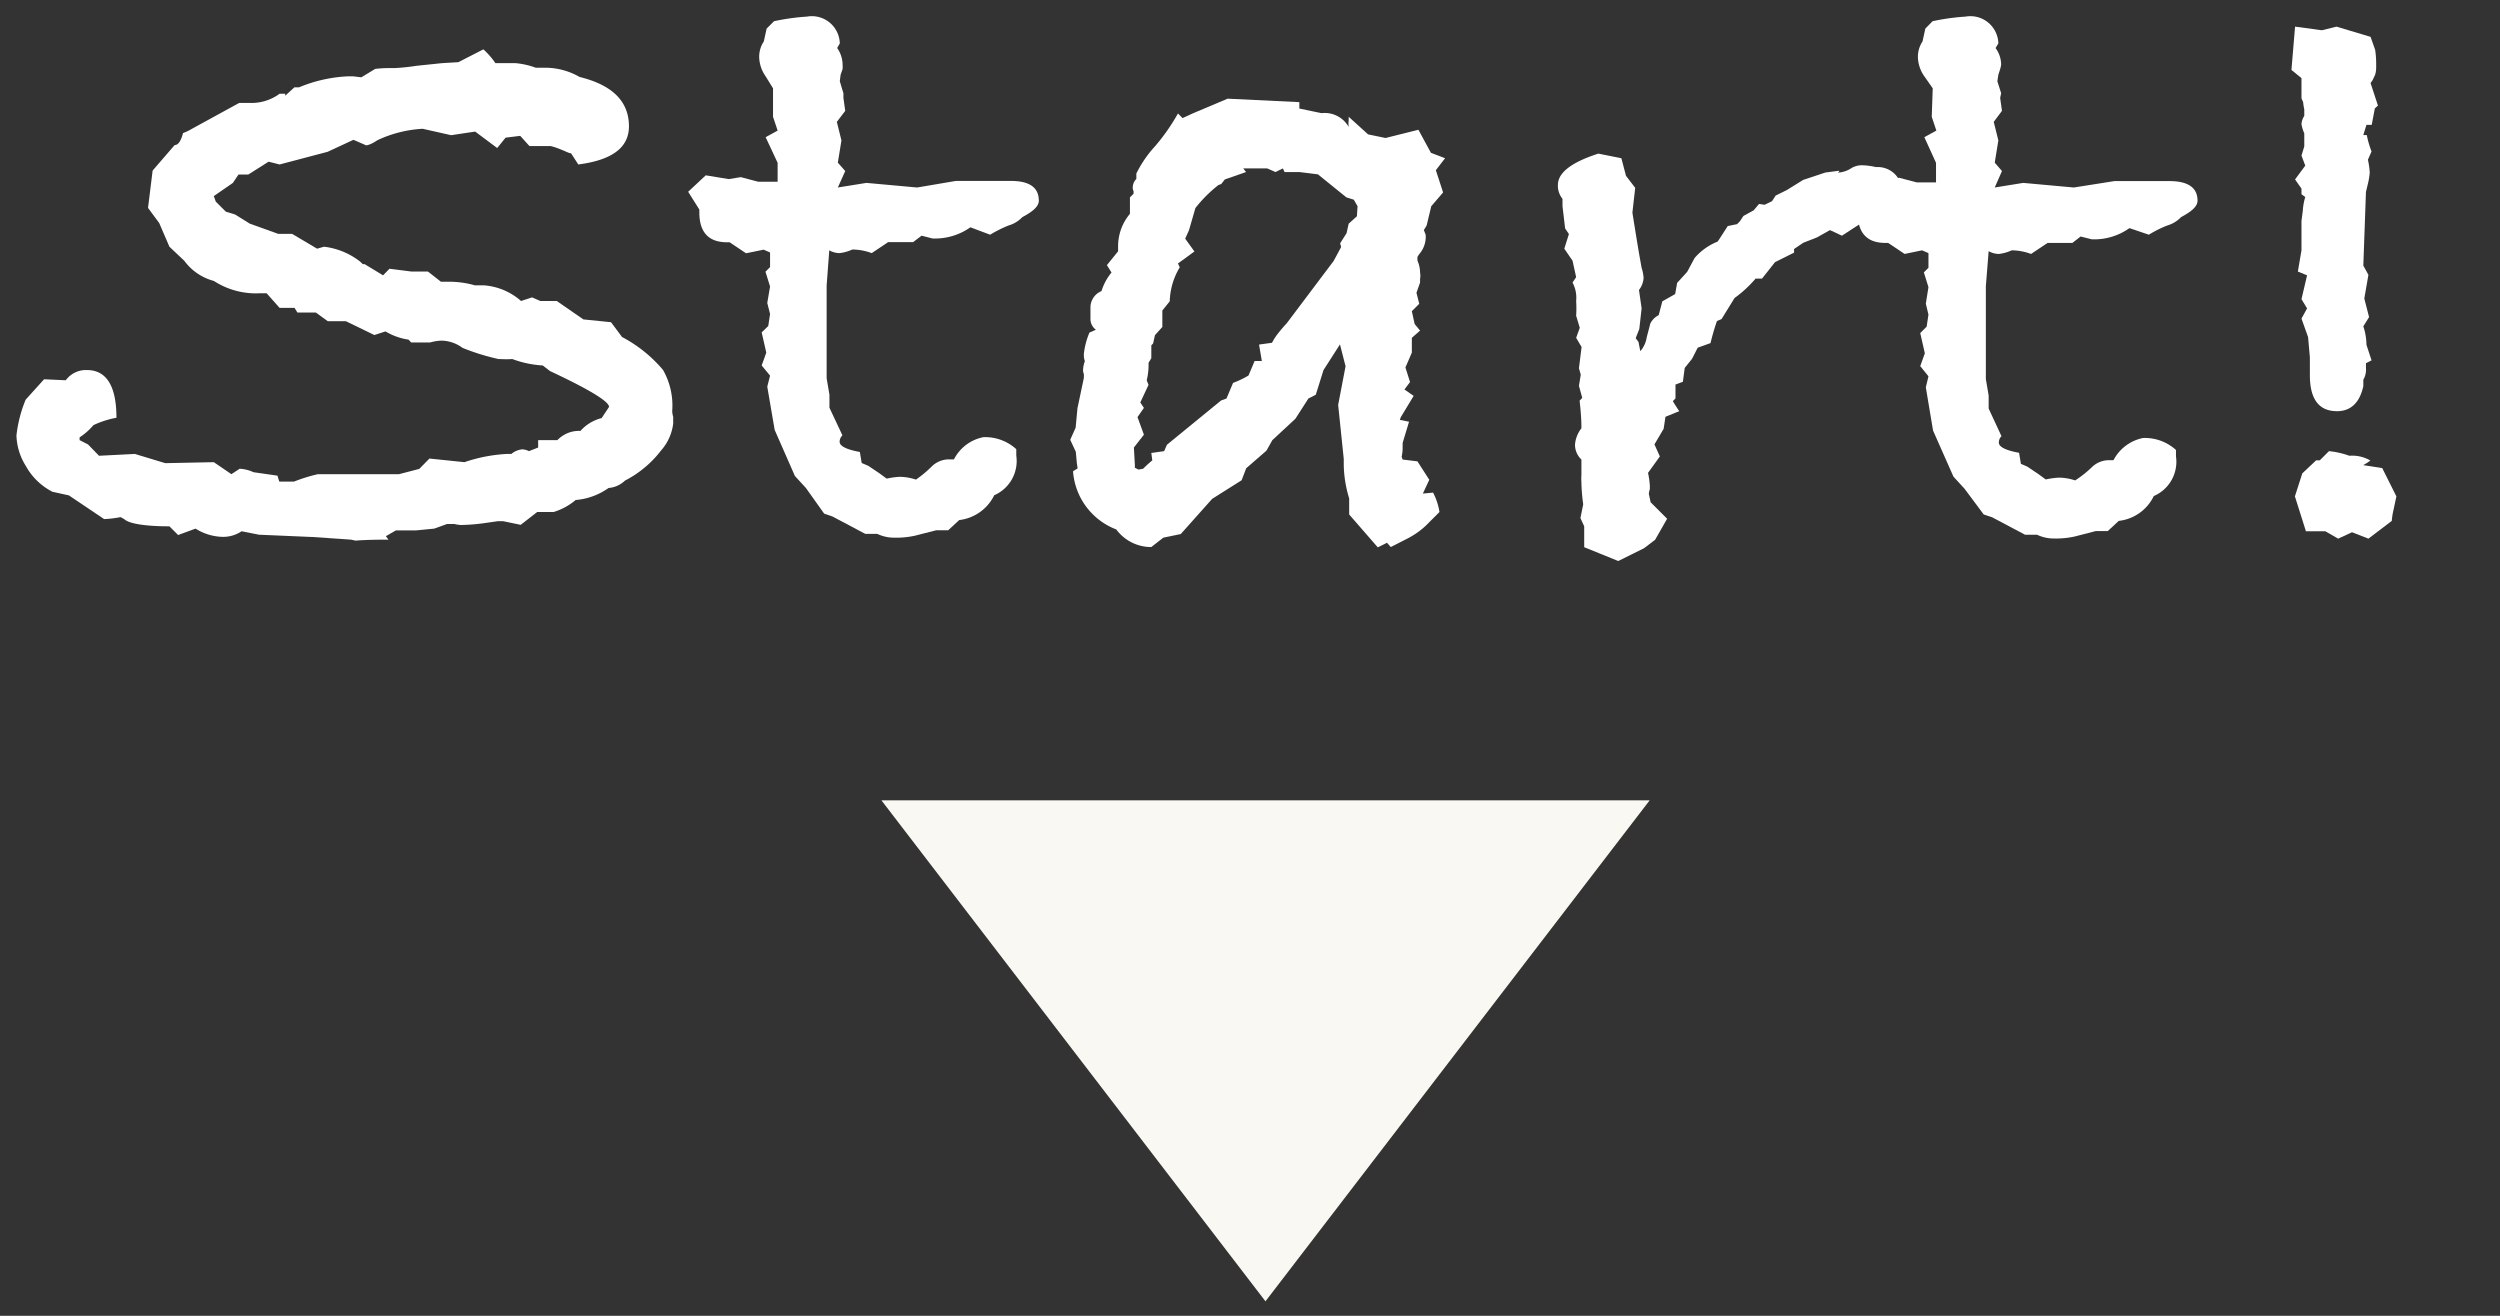
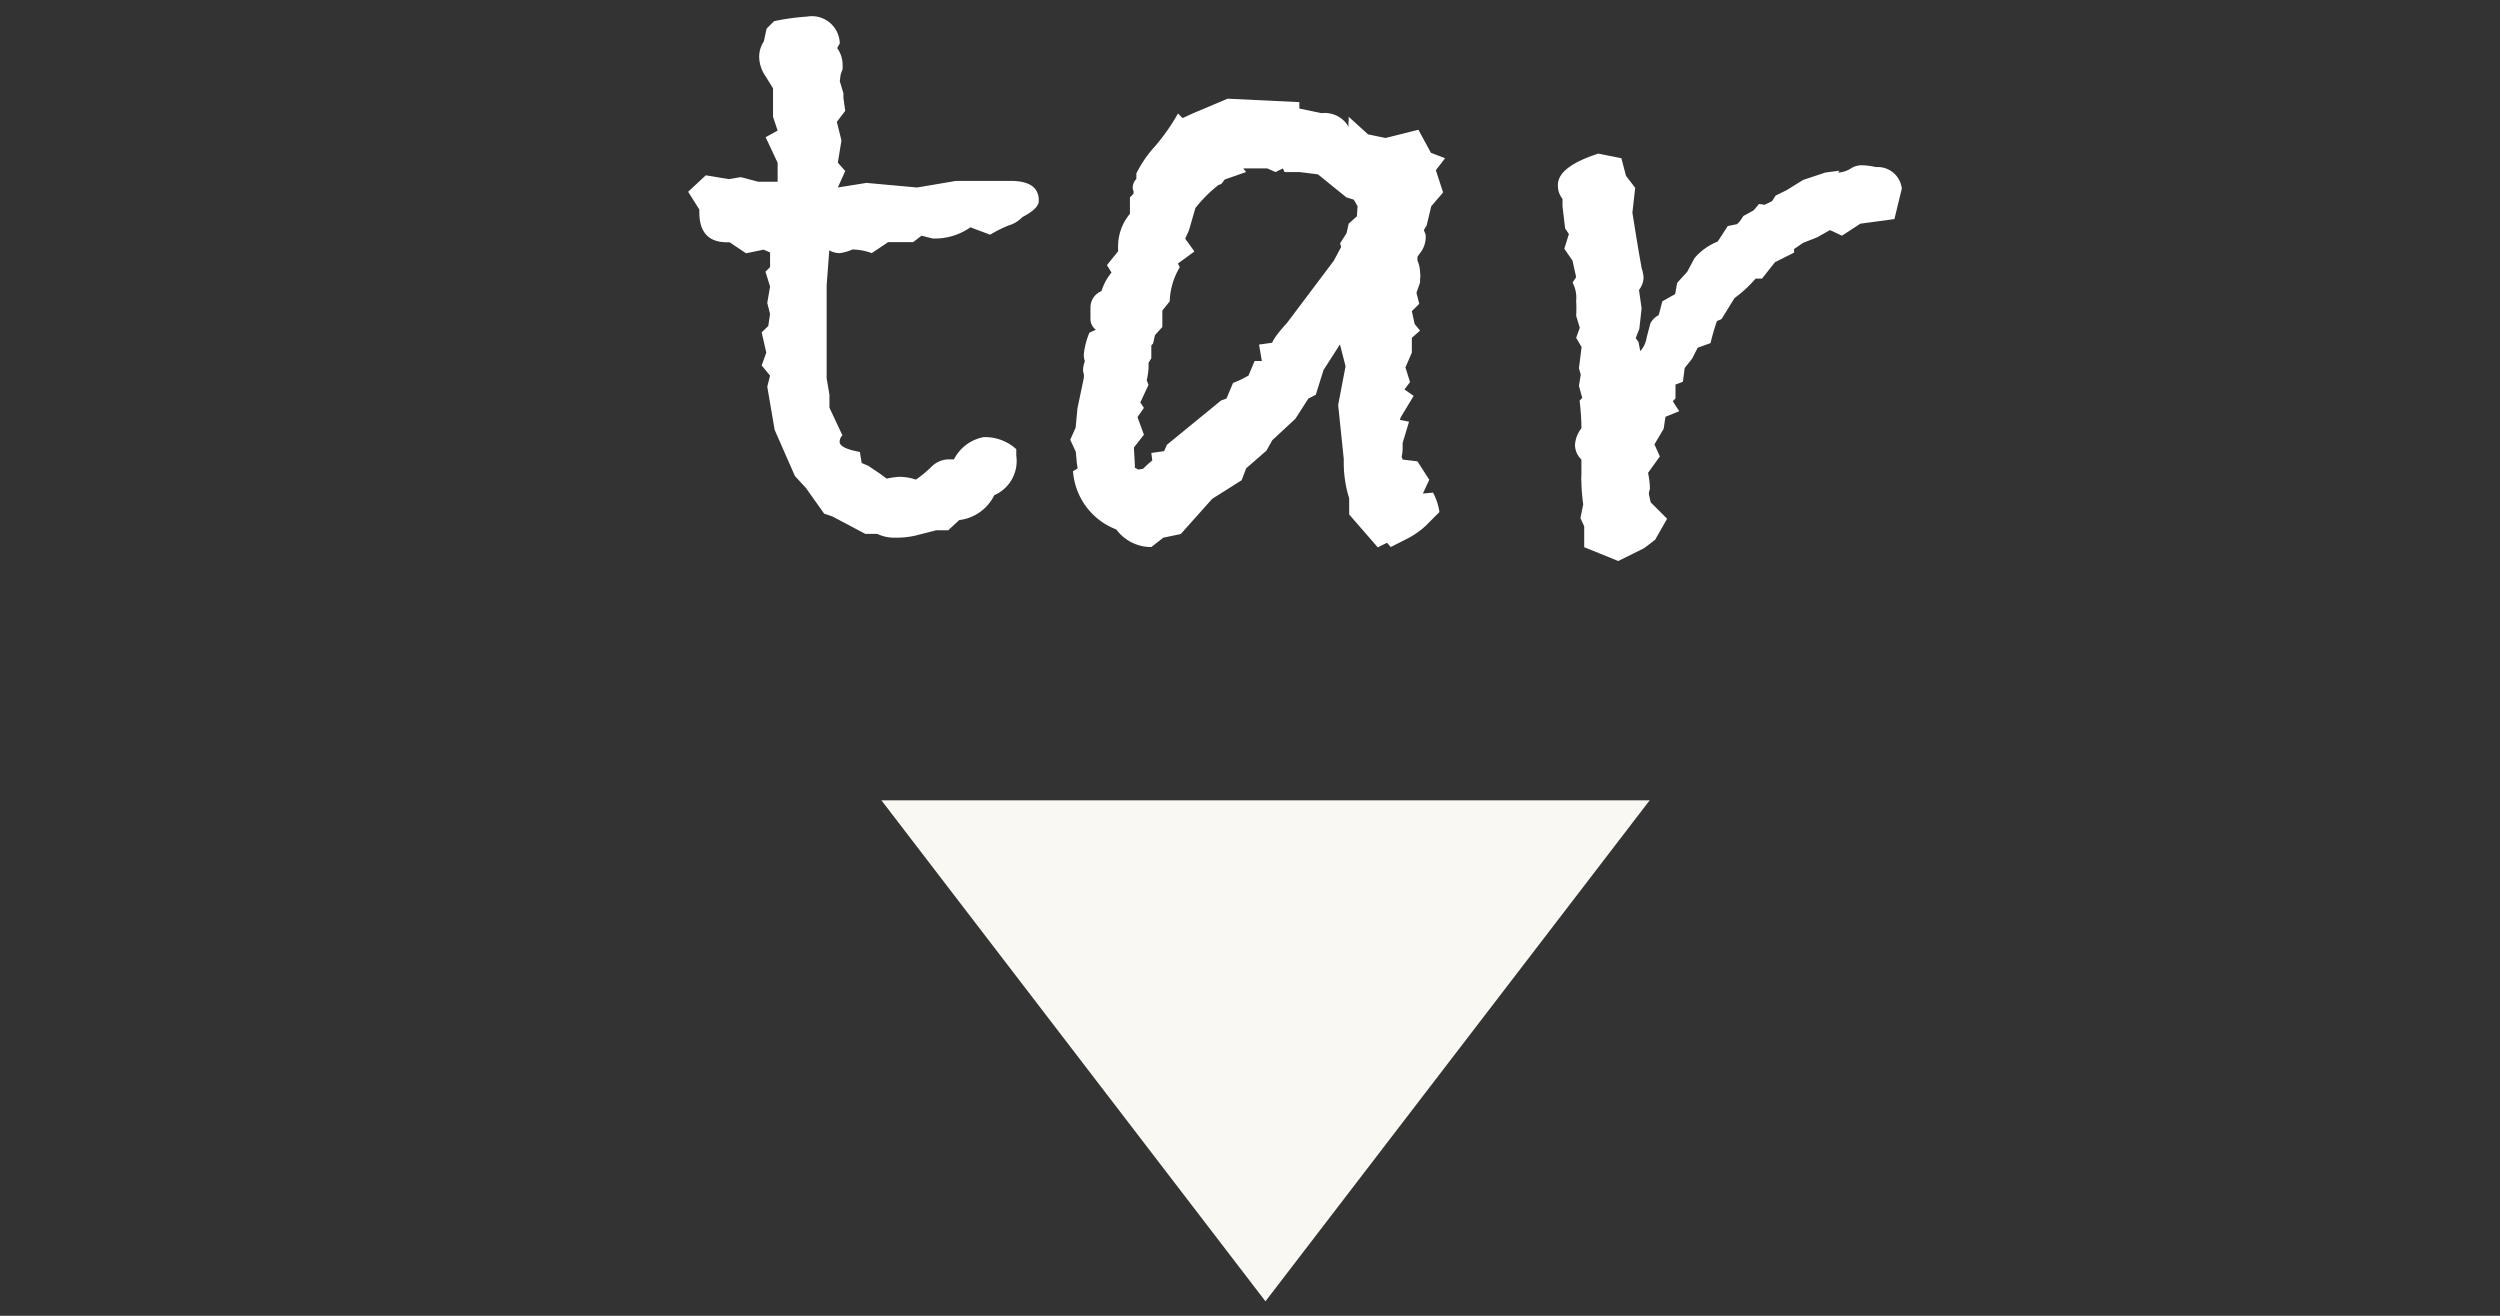
<svg xmlns="http://www.w3.org/2000/svg" id="レイヤー_1" data-name="レイヤー 1" viewBox="0 0 152 80">
  <rect x="0" y="0" width="152" height="80" fill="#333333" stroke="none" />
  <defs>
    <style>.cls-1{fill:#fff;}.cls-2{fill:#faf8f3;}</style>
  </defs>
-   <path class="cls-1" d="M40.93,25.75a3,3,0,0,1-.73,1.63A6.52,6.52,0,0,1,38,29.22a1.64,1.64,0,0,1-1,.45,4,4,0,0,1-2,.73,3.77,3.77,0,0,1-1.34.73h-1l-1,.78-1.06-.22-.34,0-.84.12a11.7,11.7,0,0,1-1.4.11,2.31,2.31,0,0,1-.39-.06h-.45l-.78.28-1.12.11H24.07l-.61.35.16.21q-1.29,0-2,.06l-.28-.06L19,32.65l-3.25-.14-1.06-.21a2,2,0,0,1-1.18.34,3.2,3.2,0,0,1-1.62-.5l-1.06.39L10.3,32c-1.57,0-2.49-.18-2.75-.44l-.22-.12a6.24,6.24,0,0,1-1,.12L4.19,30.12l-1-.22a3.85,3.85,0,0,1-1.62-1.57A3.69,3.69,0,0,1,1,26.48a8,8,0,0,1,.56-2.18l1.12-1.24L4,23.12a1.51,1.51,0,0,1,1.29-.62c1.2,0,1.79,1,1.79,2.9a5.58,5.58,0,0,0-1.4.45,3.78,3.78,0,0,1-.84.74v.17l.51.26.67.69,2.18-.11,1.85.56L13,28.1l1.07.73.5-.33a2.23,2.23,0,0,1,.84.21l1.46.21.11.36h.9a9.69,9.69,0,0,1,1.45-.45h4.93l1.23-.32.62-.63,2.13.22a9.45,9.45,0,0,1,2.57-.5h.28a1.22,1.22,0,0,1,.67-.28,1,1,0,0,1,.4.11l.56-.22v-.45h1.17a1.81,1.81,0,0,1,1.4-.56,2.56,2.56,0,0,1,1.29-.78l.45-.68c0-.33-1.2-1.06-3.59-2.18L33,22.22a6.29,6.29,0,0,1-1.85-.39,5.46,5.46,0,0,1-.73,0h-.11a13.71,13.71,0,0,1-2.19-.68,2.2,2.2,0,0,0-1.28-.44,2.8,2.8,0,0,0-.68.11H25l-.16-.17a3.78,3.78,0,0,1-1.4-.5l-.68.22-1.73-.84H19.93L19.2,19H18.08l-.17-.28H17l-.79-.89h-.39a4.69,4.69,0,0,1-2.69-.67L13,17.08a3.25,3.25,0,0,1-1.79-1.22L10.3,15l-.62-1.44L9,12.64l.28-2.27,1.34-1.55c.23,0,.39-.28.51-.73a3.16,3.16,0,0,0,.56-.27l2.85-1.56h.79A2.88,2.88,0,0,0,17,5.7h.34v.12l.56-.51h.28a8.75,8.75,0,0,1,3-.67h.28l.51.06.84-.51a6.8,6.8,0,0,1,.89-.05H24A13.17,13.17,0,0,0,25.33,4l1.54-.16,1-.06L29.39,3a4.67,4.67,0,0,1,.73.84h1.23a4.78,4.78,0,0,1,1.23.28H33a4.2,4.2,0,0,1,2.24.56c2,.49,3,1.49,3,3,0,1.28-1,2.05-3.08,2.32l-.44-.68c-.12,0-.31-.11-.59-.22a4.49,4.49,0,0,0-.65-.22H32.19l-.56-.62-.89.11L30.23,9,28.89,8l-1.46.22L25.7,7.83A7.41,7.41,0,0,0,23,8.5l-.11.06a2.08,2.08,0,0,1-.36.2,1.22,1.22,0,0,1-.26.08l-.78-.34-1.57.73L17,10l-.67-.17-1.23.78H14.5l-.34.51L13,11.92l.12.34.61.61.56.17.9.56,1.73.62.84,0,1.52.9L19.7,15a4.4,4.4,0,0,1,2.19.9l.17.16h.11l1.12.68.39-.4,1.34.17h1l.79.62h.39a5.75,5.75,0,0,1,1.68.22h.56a3.83,3.83,0,0,1,2.24.95l.67-.22.5.22h1l1.62,1.12,1.68.17.67.9a8.35,8.35,0,0,1,2.49,2A4.37,4.37,0,0,1,40.87,25a1.43,1.43,0,0,0,.06.34Z" />
  <path class="cls-1" d="M63.16,12.2c0,.34-.34.65-1,1a1.89,1.89,0,0,1-.84.51,7.57,7.57,0,0,0-1.12.56L59,13.82a3.74,3.74,0,0,1-2.3.68l-.67-.17-.51.39H54l-1,.67a3.41,3.41,0,0,0-1.18-.22,2.51,2.51,0,0,1-.78.22,1.32,1.32,0,0,1-.62-.17l-.16,2.13v3.53l0,2.12.17,1,0,.79.79,1.68a.54.54,0,0,0-.17.39c0,.26.41.47,1.23.62l.11.67.4.17.67.45.45.33a5.12,5.12,0,0,1,.78-.11,3.24,3.24,0,0,1,1,.17,6.91,6.91,0,0,0,.95-.79,1.51,1.51,0,0,1,1-.44H58a2.56,2.56,0,0,1,1.79-1.35,2.8,2.8,0,0,1,2,.73v.39a2.27,2.27,0,0,1-1.34,2.41,2.72,2.72,0,0,1-2.13,1.51l-.67.62h-.73l-1.29.33a5.3,5.3,0,0,1-1.29.12,2.35,2.35,0,0,1-1-.23h-.73l-2-1.06-.5-.17L49,29.67l-.67-.73-1.23-2.8-.45-2.63.17-.67-.51-.62.28-.78-.28-1.23.4-.39.11-.73-.17-.67.17-1-.28-.9.28-.28v-.89l-.39-.17-1.07.22-1-.67h-.16c-1.12,0-1.68-.61-1.68-1.82v-.17l-.68-1.08,1.07-1,1.4.23.73-.12,1.06.28h1.18V9.9l-.73-1.56.73-.4L47,7.1,47,5.37l-.45-.73a2.13,2.13,0,0,1-.39-1.12,1.68,1.68,0,0,1,.28-1l.17-.78.45-.45a13.6,13.6,0,0,1,2-.28,1.7,1.7,0,0,1,2,1.63l-.16.28a1.79,1.79,0,0,1,.33,1,2.41,2.41,0,0,1,0,.28l-.12.34-.05.4.22.73,0,.28.11.79-.51.67.28,1.13-.22,1.35.45.51-.45,1,1.74-.28,3.08.28L58.12,11,59,11l.28,0h2.18Q63.16,11,63.16,12.2Z" />
  <path class="cls-1" d="M87.86,9.62l-.56.73.44,1.35-.72.84-.28,1.17-.17.28.11.28a1.6,1.6,0,0,1-.39,1.18l-.11.17v.22a1.86,1.86,0,0,1,.16.73,1.1,1.1,0,0,1,0,.39l0,.22-.22.62.17.67-.45.45.17.78.33.4-.5.44v.9l-.39.9.28.89-.34.45.56.39-.78,1.29-.06.17.56.11-.39,1.29v.22a2.53,2.53,0,0,1-.06.62l.06.17.9.11.72,1.12-.39.84.62-.06a3.77,3.77,0,0,1,.39,1.18l-.84.84a4.91,4.91,0,0,1-1.12.78l-1,.51L84.33,33l-.56.28-1.74-2V30.3a7.28,7.28,0,0,1-.33-2.06V27.9l-.34-3.28.45-2.35-.34-1.33-1,1.56L80,24l-.45.23-.79,1.23-1.4,1.3L77,27.4l-1.23,1.07-.28.73-1.79,1.13-1.91,2.14-1.06.22-.73.57a2.63,2.63,0,0,1-2.13-1.07,4.1,4.1,0,0,1-2.63-3.54l.28-.17-.05-.34-.06-.67-.34-.73L65.4,26l.11-1.18.39-1.85v-.23a.59.59,0,0,1-.05-.22,1.66,1.66,0,0,1,.11-.56,1.14,1.14,0,0,1-.06-.45,4.51,4.51,0,0,1,.34-1.29l.39-.17a.82.82,0,0,1-.33-.62v-.73a1.07,1.07,0,0,1,.67-1,3.31,3.31,0,0,1,.61-1.13l-.28-.45.68-.84V15a3.07,3.07,0,0,1,.72-2l0-1,.22-.22v-.17a.35.35,0,0,1-.05-.17.76.76,0,0,1,.22-.56v-.33A7,7,0,0,1,70.22,8.9a12.12,12.12,0,0,0,1.4-2l.28.28.61-.28.28-.12L74.64,6,79,6.21V6.6l1.35.28A1.67,1.67,0,0,1,82,7.72a1.49,1.49,0,0,1,0-.39V7.1l1.18,1.07,1.06.22,2-.5L87,9.29Zm-5.32,2.92-.23-.4L81.86,12l-1.73-1.4L79,10.46h-.9L78,10.24l-.45.22-.5-.22H75.59l.17.22-1.29.45-.22.28-.17.06a8.21,8.21,0,0,0-1.4,1.4L72.29,14l-.23.51.56.78-1,.73.11.23a4.23,4.23,0,0,0-.61,2.07l-.45.56v1l-.45.5-.11.5L70,21v.78l-.17.28a3.77,3.77,0,0,1-.11,1.06l.11.28-.5,1.07.22.33-.39.56.39,1.07-.61.78L69,28.27v.17l.22.11.28-.05c.19-.19.38-.36.56-.51L70,27.54l.78-.11.17-.39,3.29-2.69.33-.12.4-.95a5.65,5.65,0,0,0,.94-.45l.37-.88h.44l-.17-1,.79-.11a3.15,3.15,0,0,1,.36-.56c.17-.22.35-.43.53-.62l2.86-3.8.45-.84-.06-.23.39-.61L82,13.6l.5-.45Z" />
  <path class="cls-1" d="M115.63,11.47l-.45,1.85-2.07.28-1.12.73-.73-.34-.78.44-.84.33-.56.38,0,.22-1.16.58-.79,1h-.39a7.32,7.32,0,0,1-1.28,1.18l-.79,1.28-.28.12a13.93,13.93,0,0,0-.39,1.34l-.78.28-.34.67-.45.56-.11.84-.45.17v.84l-.16.17c.11.19.24.39.39.61l-.84.34-.11.73-.56.95.33.73-.72,1a5.12,5.12,0,0,1,.11.78v.22a.94.94,0,0,0-.06.28l.11.51,1,1-.73,1.28-.67.51-1.57.78-2.07-.84V32l-.23-.5.17-.84a10.61,10.61,0,0,1-.11-1.34,3.05,3.05,0,0,1,0-.45V28.5l0-.56a1.24,1.24,0,0,1-.39-.9,1.84,1.84,0,0,1,.39-1c0-.18,0-.74-.11-1.68l.16-.17L96,23.46l.11-.68L96,22.39l.16-1.29-.33-.56.22-.61-.22-.73a6.86,6.86,0,0,0,0-.9,1.94,1.94,0,0,0-.22-1.12l.22-.33-.22-1-.5-.73.28-.89-.23-.34L95,12.54v-.45a1.27,1.27,0,0,1-.28-.84c0-.75.82-1.38,2.46-1.91l1.4.28.28,1.07.56.73-.17,1.51c.12.75.25,1.57.4,2.46l.16.9a2.34,2.34,0,0,1,.12.61,1.32,1.32,0,0,1-.28.73l.16,1.12L99.67,20l-.22.56.17.23.11.56a1.62,1.62,0,0,0,.39-.84l.22-.84a1.14,1.14,0,0,1,.51-.51l.22-.84.78-.44.12-.68.61-.67.45-.84a3.6,3.6,0,0,1,1.4-1l.11-.16.51-.79.56-.11.17-.17.22-.33.62-.34.33-.39.34.05.45-.22.22-.34.67-.33,1-.62,1.35-.45.84-.11v.06s-.06,0-.06.05h.06a1.68,1.68,0,0,0,.67-.22,1.23,1.23,0,0,1,.78-.22,4.25,4.25,0,0,1,.79.11A1.47,1.47,0,0,1,115.63,11.47Z" />
-   <path class="cls-1" d="M133.61,12.2c0,.34-.34.65-1,1a1.89,1.89,0,0,1-.84.51,7.08,7.08,0,0,0-1.12.56l-1.18-.4a3.69,3.69,0,0,1-2.29.68l-.68-.17-.5.39h-1.51l-1,.67a3.45,3.45,0,0,0-1.18-.22,2.51,2.51,0,0,1-.78.22,1.29,1.29,0,0,1-.62-.17l-.17,2.13v3.53l0,2.12.17,1,0,.79.78,1.68a.53.53,0,0,0-.16.39c0,.26.41.47,1.23.62l.11.67.39.17.67.45.45.33a5.37,5.37,0,0,1,.79-.11,3.18,3.18,0,0,1,1,.17,6.75,6.75,0,0,0,1-.79,1.49,1.49,0,0,1,1-.44h.33a2.6,2.6,0,0,1,1.8-1.35,2.81,2.81,0,0,1,2,.73v.39a2.27,2.27,0,0,1-1.35,2.41,2.69,2.69,0,0,1-2.13,1.51l-.67.62h-.73l-1.28.33a5.3,5.3,0,0,1-1.29.12,2.32,2.32,0,0,1-1-.23h-.73l-2-1.06-.51-.17-1.17-1.57-.67-.73-1.24-2.8-.44-2.63.16-.67-.5-.62.28-.78-.28-1.23.39-.39.11-.73-.16-.67.16-1-.28-.9.28-.28v-.89l-.39-.17-1.06.22-1-.67h-.17c-1.12,0-1.68-.61-1.68-1.82v-.17l-.67-1.08,1.06-1,1.4.23.73-.12,1.07.28h1.17V9.9L117,8.34l.73-.4-.28-.84.06-1.73L117,4.64a2.13,2.13,0,0,1-.39-1.12,1.68,1.68,0,0,1,.28-1l.17-.78.44-.45a13.5,13.5,0,0,1,2-.28,1.7,1.7,0,0,1,2,1.63l-.17.28a1.73,1.73,0,0,1,.34,1,1.55,1.55,0,0,1-.06.28l-.11.34-.06.4.23.73-.06.28.11.79-.5.67.28,1.13-.22,1.35.44.51-.44,1,1.73-.28,3.08.28,2.47-.39.84,0,.28,0h2.18Q133.61,11,133.61,12.2Z" />
-   <path class="cls-1" d="M144.58,6.42l-.19.17-.19,1h-.32l-.19.62h.21a5.94,5.94,0,0,0,.29,1l-.22.5a5.12,5.12,0,0,1,.11.78,4.38,4.38,0,0,1-.11.68l-.12.5-.16,4.48.31.56-.25,1.44.29,1.13-.35.56a3.66,3.66,0,0,1,.19,1.12l.31.95-.34.17v.28a1.25,1.25,0,0,1-.16.73v.39c-.22,1-.76,1.52-1.6,1.52q-1.65,0-1.65-2.19V21.72l-.11-1.23-.4-1.12.34-.62-.34-.56.34-1.45-.56-.23.22-1.29V13.43l.08-.61a3.54,3.54,0,0,1,.15-.84l-.23-.17v-.34l-.39-.56.62-.84-.23-.61.17-.56V8.11a2.5,2.5,0,0,1-.17-.56,1,1,0,0,1,.17-.5V6.66a4.29,4.29,0,0,1-.07-.45l-.1-.23V4.75l-.61-.5.22-2.63,1.63.22.89-.22,2.07.62.28.79a5.92,5.92,0,0,1,.06,1,1.6,1.6,0,0,1-.06.51l-.16.34-.12.17Zm1.12,23.76-.17.8a4.44,4.44,0,0,0-.11.69L144,32.75l-1-.39-.84.39-.78-.45h-1.18l-.67-2.12.45-1.4.84-.79.22,0,.56-.56a5.12,5.12,0,0,1,1.24.28,2.22,2.22,0,0,1,1.28.29,3.19,3.19,0,0,1-.44.28l1.16.18.37.74Z" />
  <polygon class="cls-2" points="76.94 79.12 100.3 48.66 53.59 48.66 76.94 79.12" />
</svg>